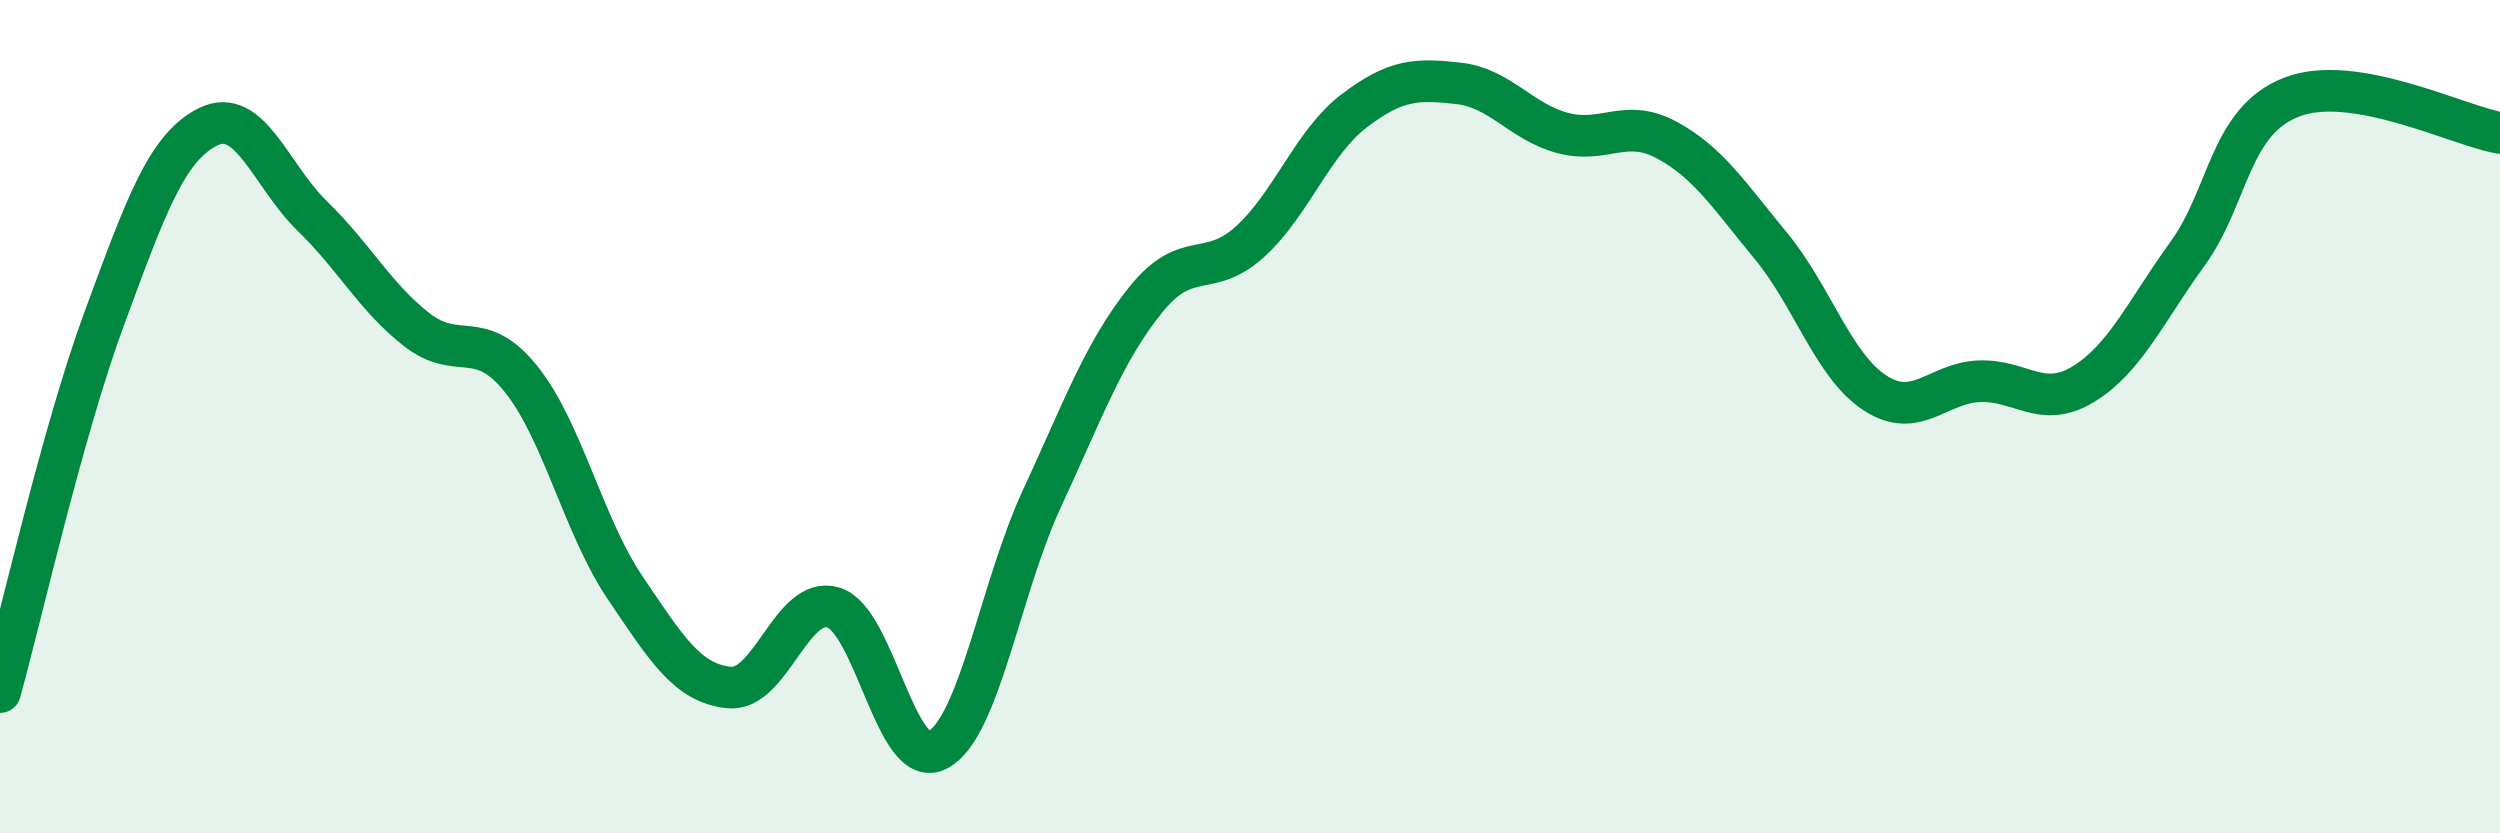
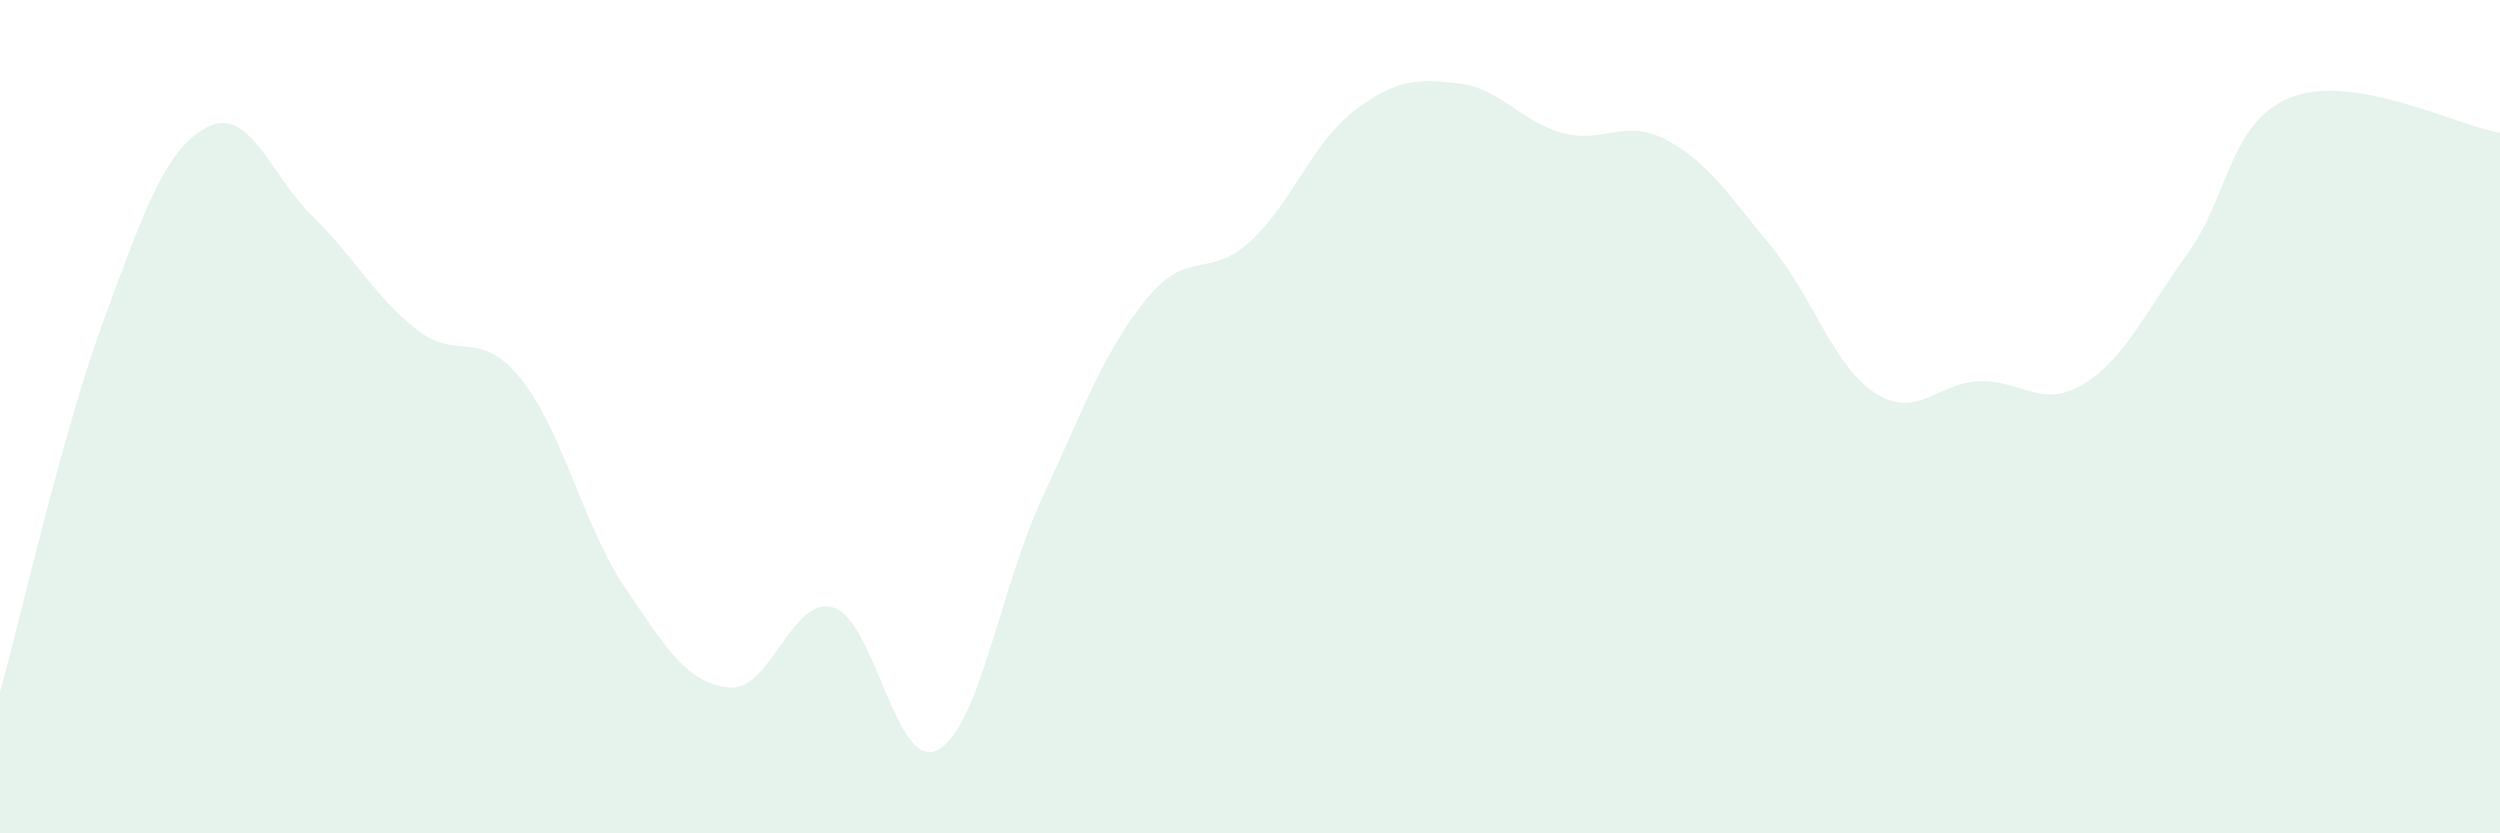
<svg xmlns="http://www.w3.org/2000/svg" width="60" height="20" viewBox="0 0 60 20">
  <path d="M 0,16.61 C 0.5,14.82 1.5,10.36 2.5,7.65 C 3.5,4.94 4,3.53 5,3.04 C 6,2.55 6.5,4.22 7.5,5.19 C 8.5,6.16 9,7.13 10,7.91 C 11,8.69 11.5,7.85 12.5,9.09 C 13.5,10.33 14,12.62 15,14.1 C 16,15.58 16.5,16.4 17.5,16.5 C 18.5,16.6 19,14.28 20,14.58 C 21,14.88 21.5,18.52 22.5,18 C 23.5,17.48 24,14.14 25,11.98 C 26,9.82 26.5,8.43 27.5,7.19 C 28.5,5.95 29,6.71 30,5.8 C 31,4.89 31.5,3.42 32.5,2.66 C 33.5,1.9 34,1.89 35,2 C 36,2.11 36.5,2.92 37.5,3.19 C 38.5,3.46 39,2.82 40,3.36 C 41,3.9 41.5,4.69 42.5,5.9 C 43.5,7.11 44,8.78 45,9.43 C 46,10.08 46.5,9.19 47.5,9.15 C 48.5,9.11 49,9.83 50,9.22 C 51,8.61 51.5,7.47 52.5,6.09 C 53.5,4.71 53.5,2.91 55,2.33 C 56.5,1.75 59,3.02 60,3.19L60 20L0 20Z" fill="#008740" opacity="0.1" stroke-linecap="round" stroke-linejoin="round" />
-   <path d="M 0,16.61 C 0.5,14.82 1.5,10.36 2.5,7.65 C 3.5,4.94 4,3.53 5,3.04 C 6,2.55 6.5,4.22 7.5,5.19 C 8.5,6.16 9,7.13 10,7.91 C 11,8.69 11.5,7.85 12.5,9.09 C 13.5,10.33 14,12.62 15,14.1 C 16,15.58 16.5,16.4 17.5,16.5 C 18.5,16.6 19,14.28 20,14.58 C 21,14.88 21.5,18.52 22.5,18 C 23.5,17.48 24,14.14 25,11.98 C 26,9.82 26.5,8.43 27.5,7.19 C 28.5,5.95 29,6.71 30,5.8 C 31,4.89 31.5,3.42 32.5,2.66 C 33.5,1.9 34,1.89 35,2 C 36,2.11 36.5,2.92 37.5,3.19 C 38.5,3.46 39,2.82 40,3.36 C 41,3.9 41.5,4.69 42.5,5.9 C 43.5,7.11 44,8.78 45,9.43 C 46,10.08 46.5,9.19 47.5,9.15 C 48.5,9.11 49,9.83 50,9.22 C 51,8.61 51.5,7.47 52.5,6.09 C 53.5,4.71 53.5,2.91 55,2.33 C 56.5,1.75 59,3.02 60,3.19" stroke="#008740" stroke-width="1" fill="none" stroke-linecap="round" stroke-linejoin="round" />
</svg>